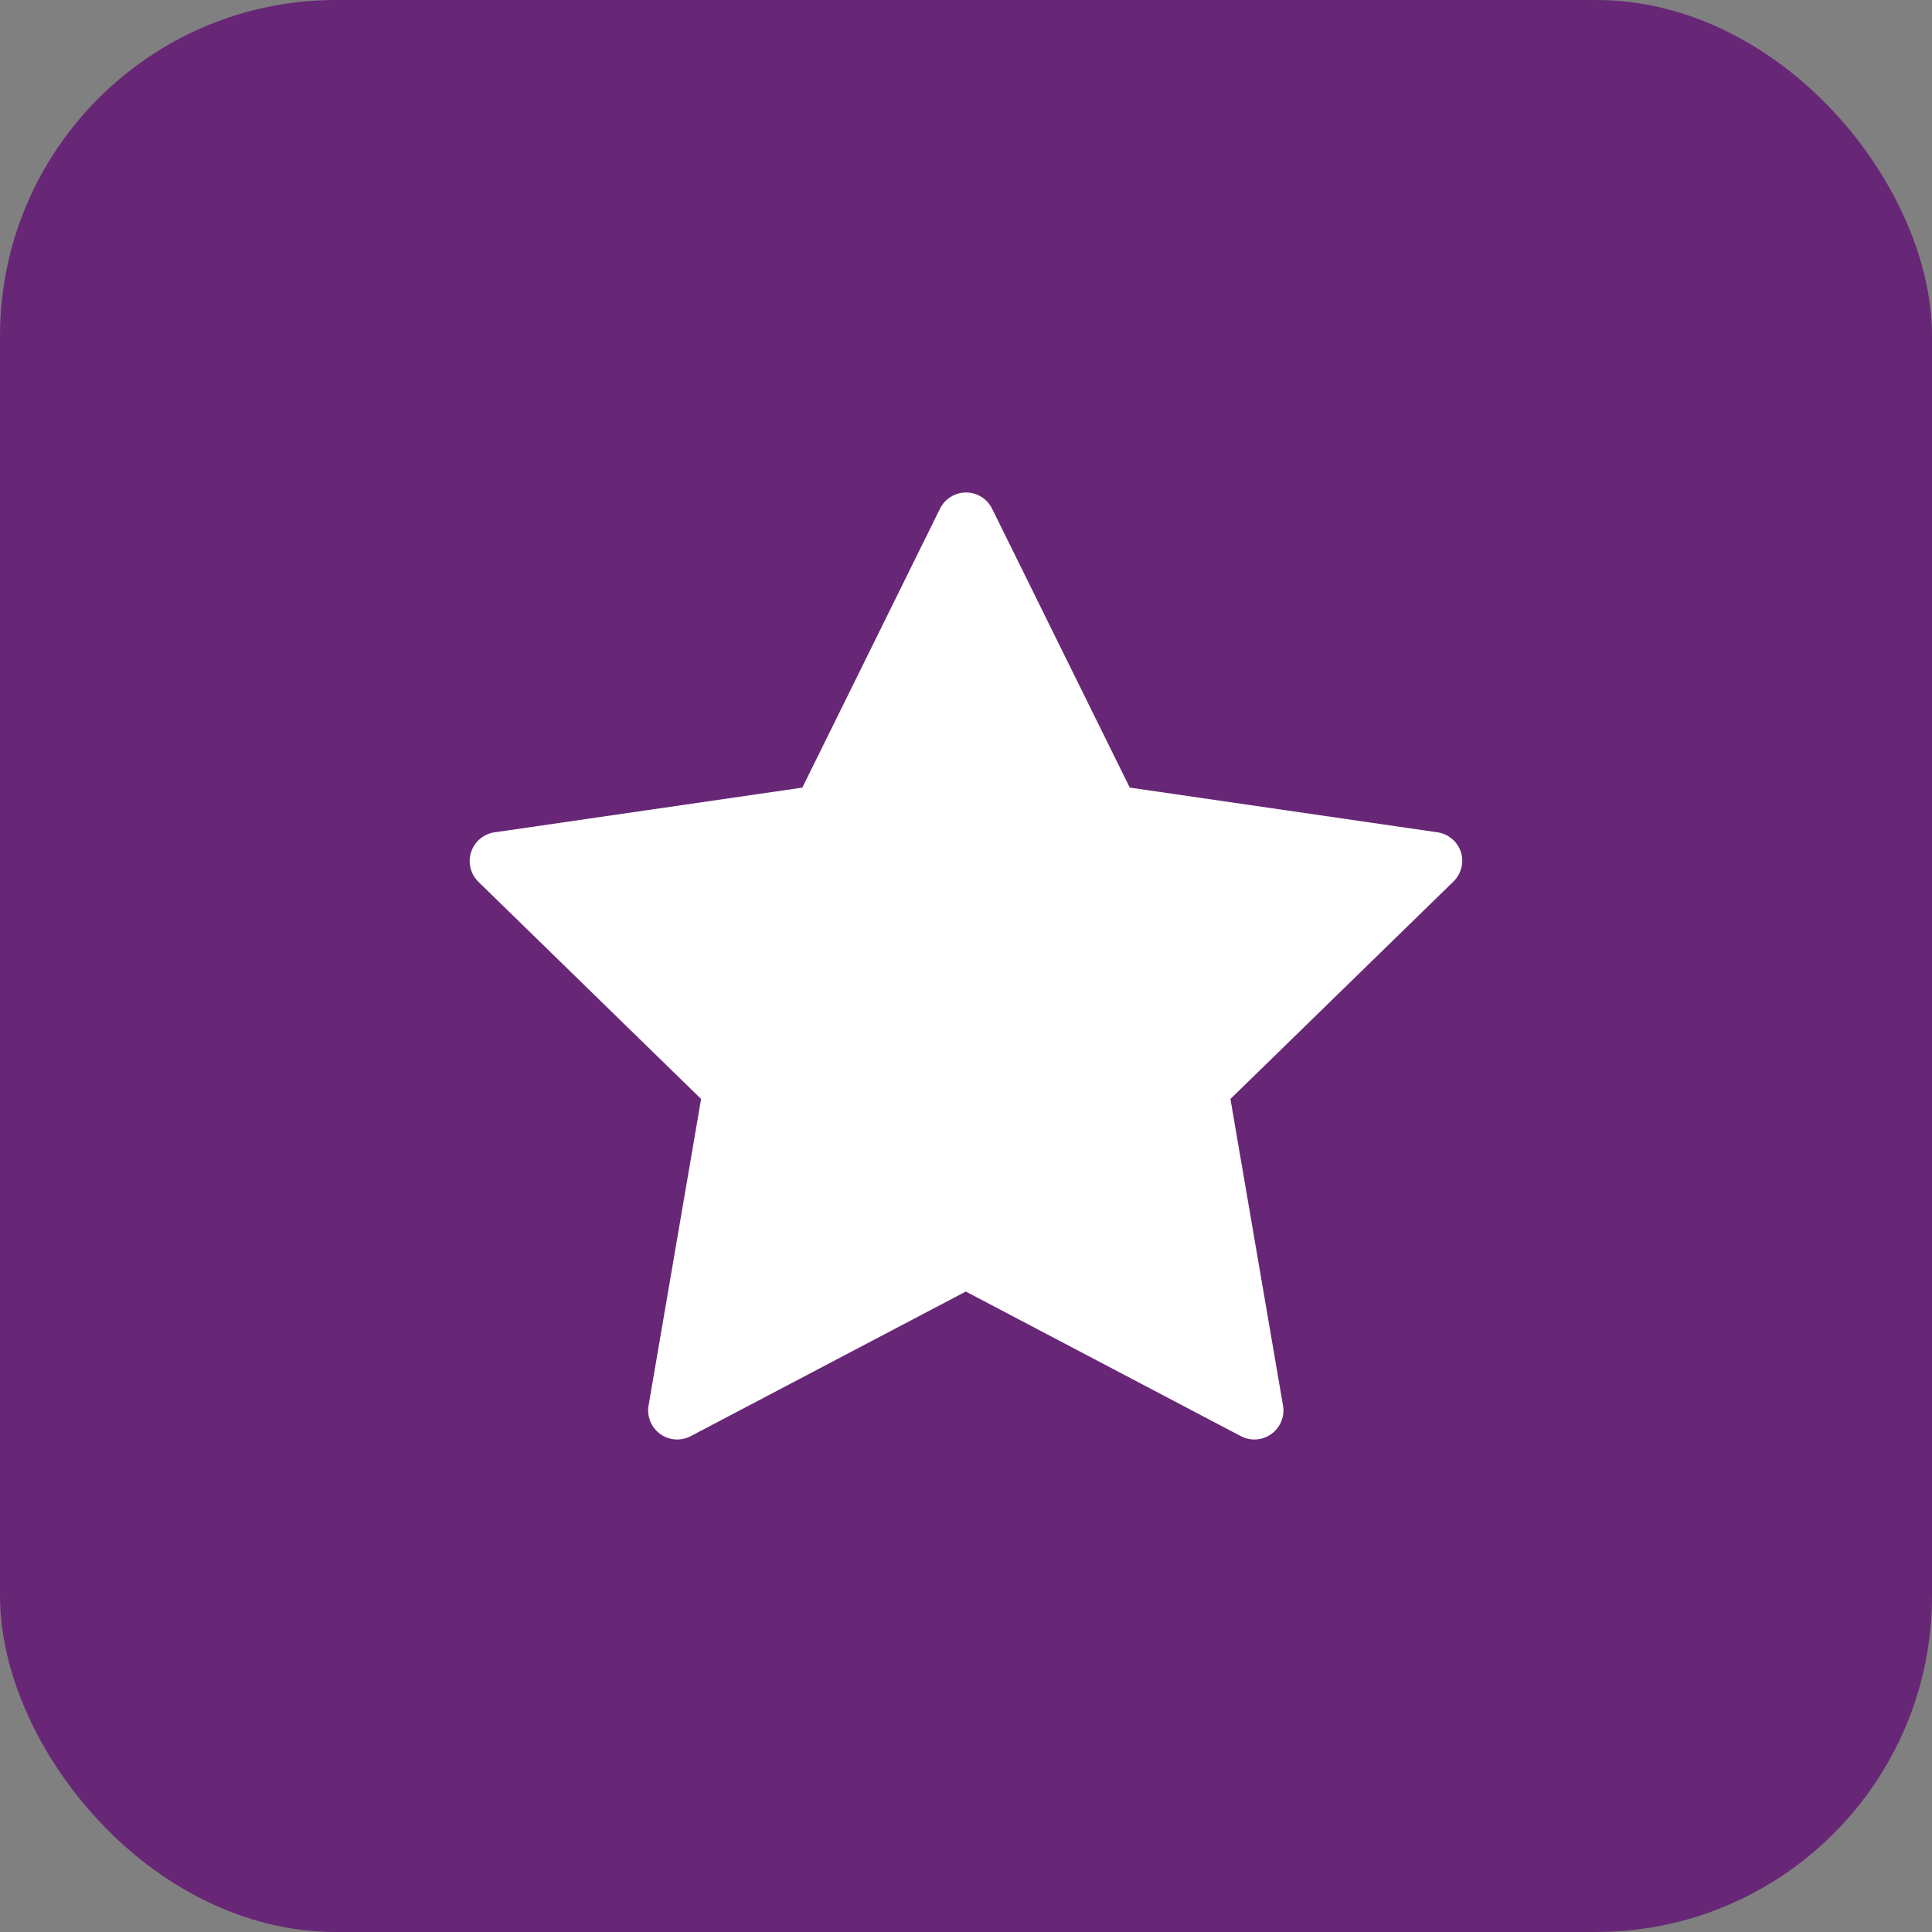
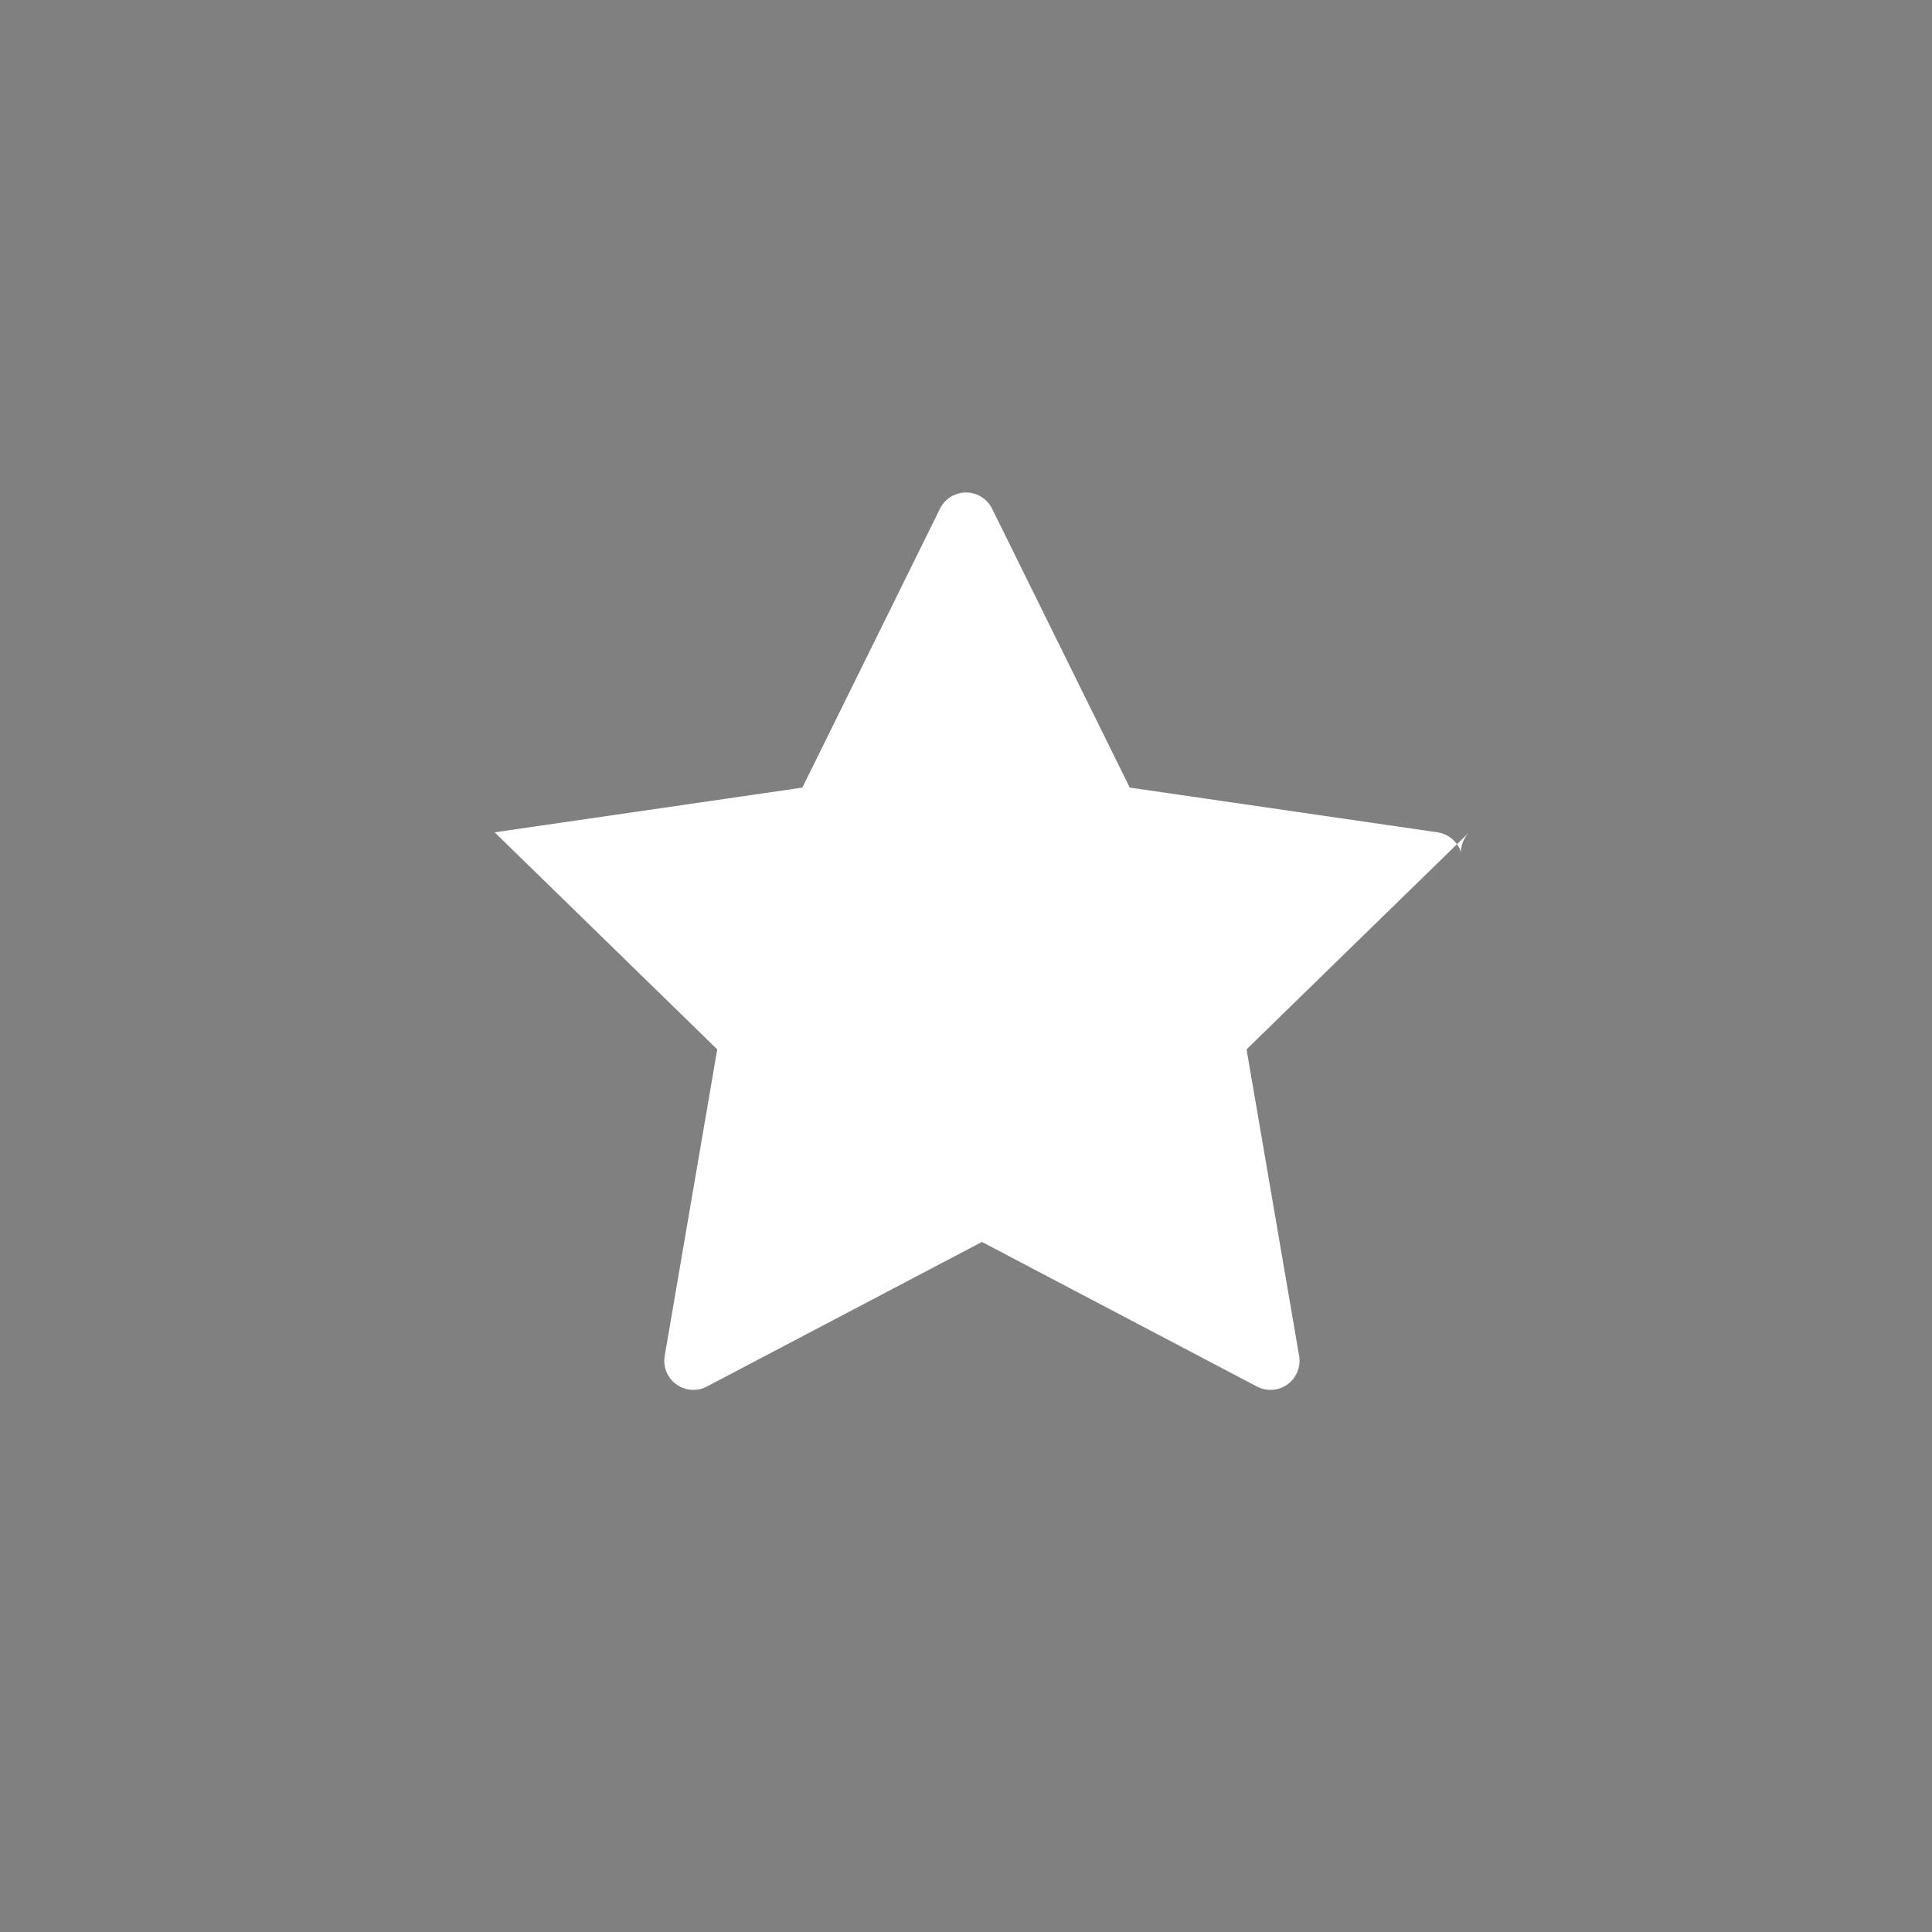
<svg xmlns="http://www.w3.org/2000/svg" width="46" height="46" viewBox="0 0 46 46">
  <rect x="0" y="0" width="46" height="46" fill="#808080" stroke="none" />
  <g id="Groupe_4603" data-name="Groupe 4603" transform="translate(-825 108)">
-     <rect id="Rectangle_2114" data-name="Rectangle 2114" width="46" height="46" rx="8" transform="translate(825 -108)" fill="#672776" />
    <g id="Groupe_4588" data-name="Groupe 4588" transform="translate(836.184 -96.272)">
-       <path id="Tracé_22611" data-name="Tracé 22611" d="M23.6,20.356a.692.692,0,0,0-.559-.471l-7.326-1.065-3.277-6.639a.692.692,0,0,0-1.242,0L7.919,18.821.593,19.885a.692.692,0,0,0-.384,1.181l5.3,5.168-1.251,7.3a.692.692,0,0,0,1,.73l6.553-3.445,6.553,3.445a.692.692,0,0,0,1-.73l-1.252-7.3,5.3-5.168A.692.692,0,0,0,23.6,20.356Z" transform="translate(0 -11.796)" fill="#fff" />
+       <path id="Tracé_22611" data-name="Tracé 22611" d="M23.6,20.356a.692.692,0,0,0-.559-.471l-7.326-1.065-3.277-6.639a.692.692,0,0,0-1.242,0L7.919,18.821.593,19.885l5.3,5.168-1.251,7.3a.692.692,0,0,0,1,.73l6.553-3.445,6.553,3.445a.692.692,0,0,0,1-.73l-1.252-7.3,5.3-5.168A.692.692,0,0,0,23.6,20.356Z" transform="translate(0 -11.796)" fill="#fff" />
    </g>
  </g>
</svg>